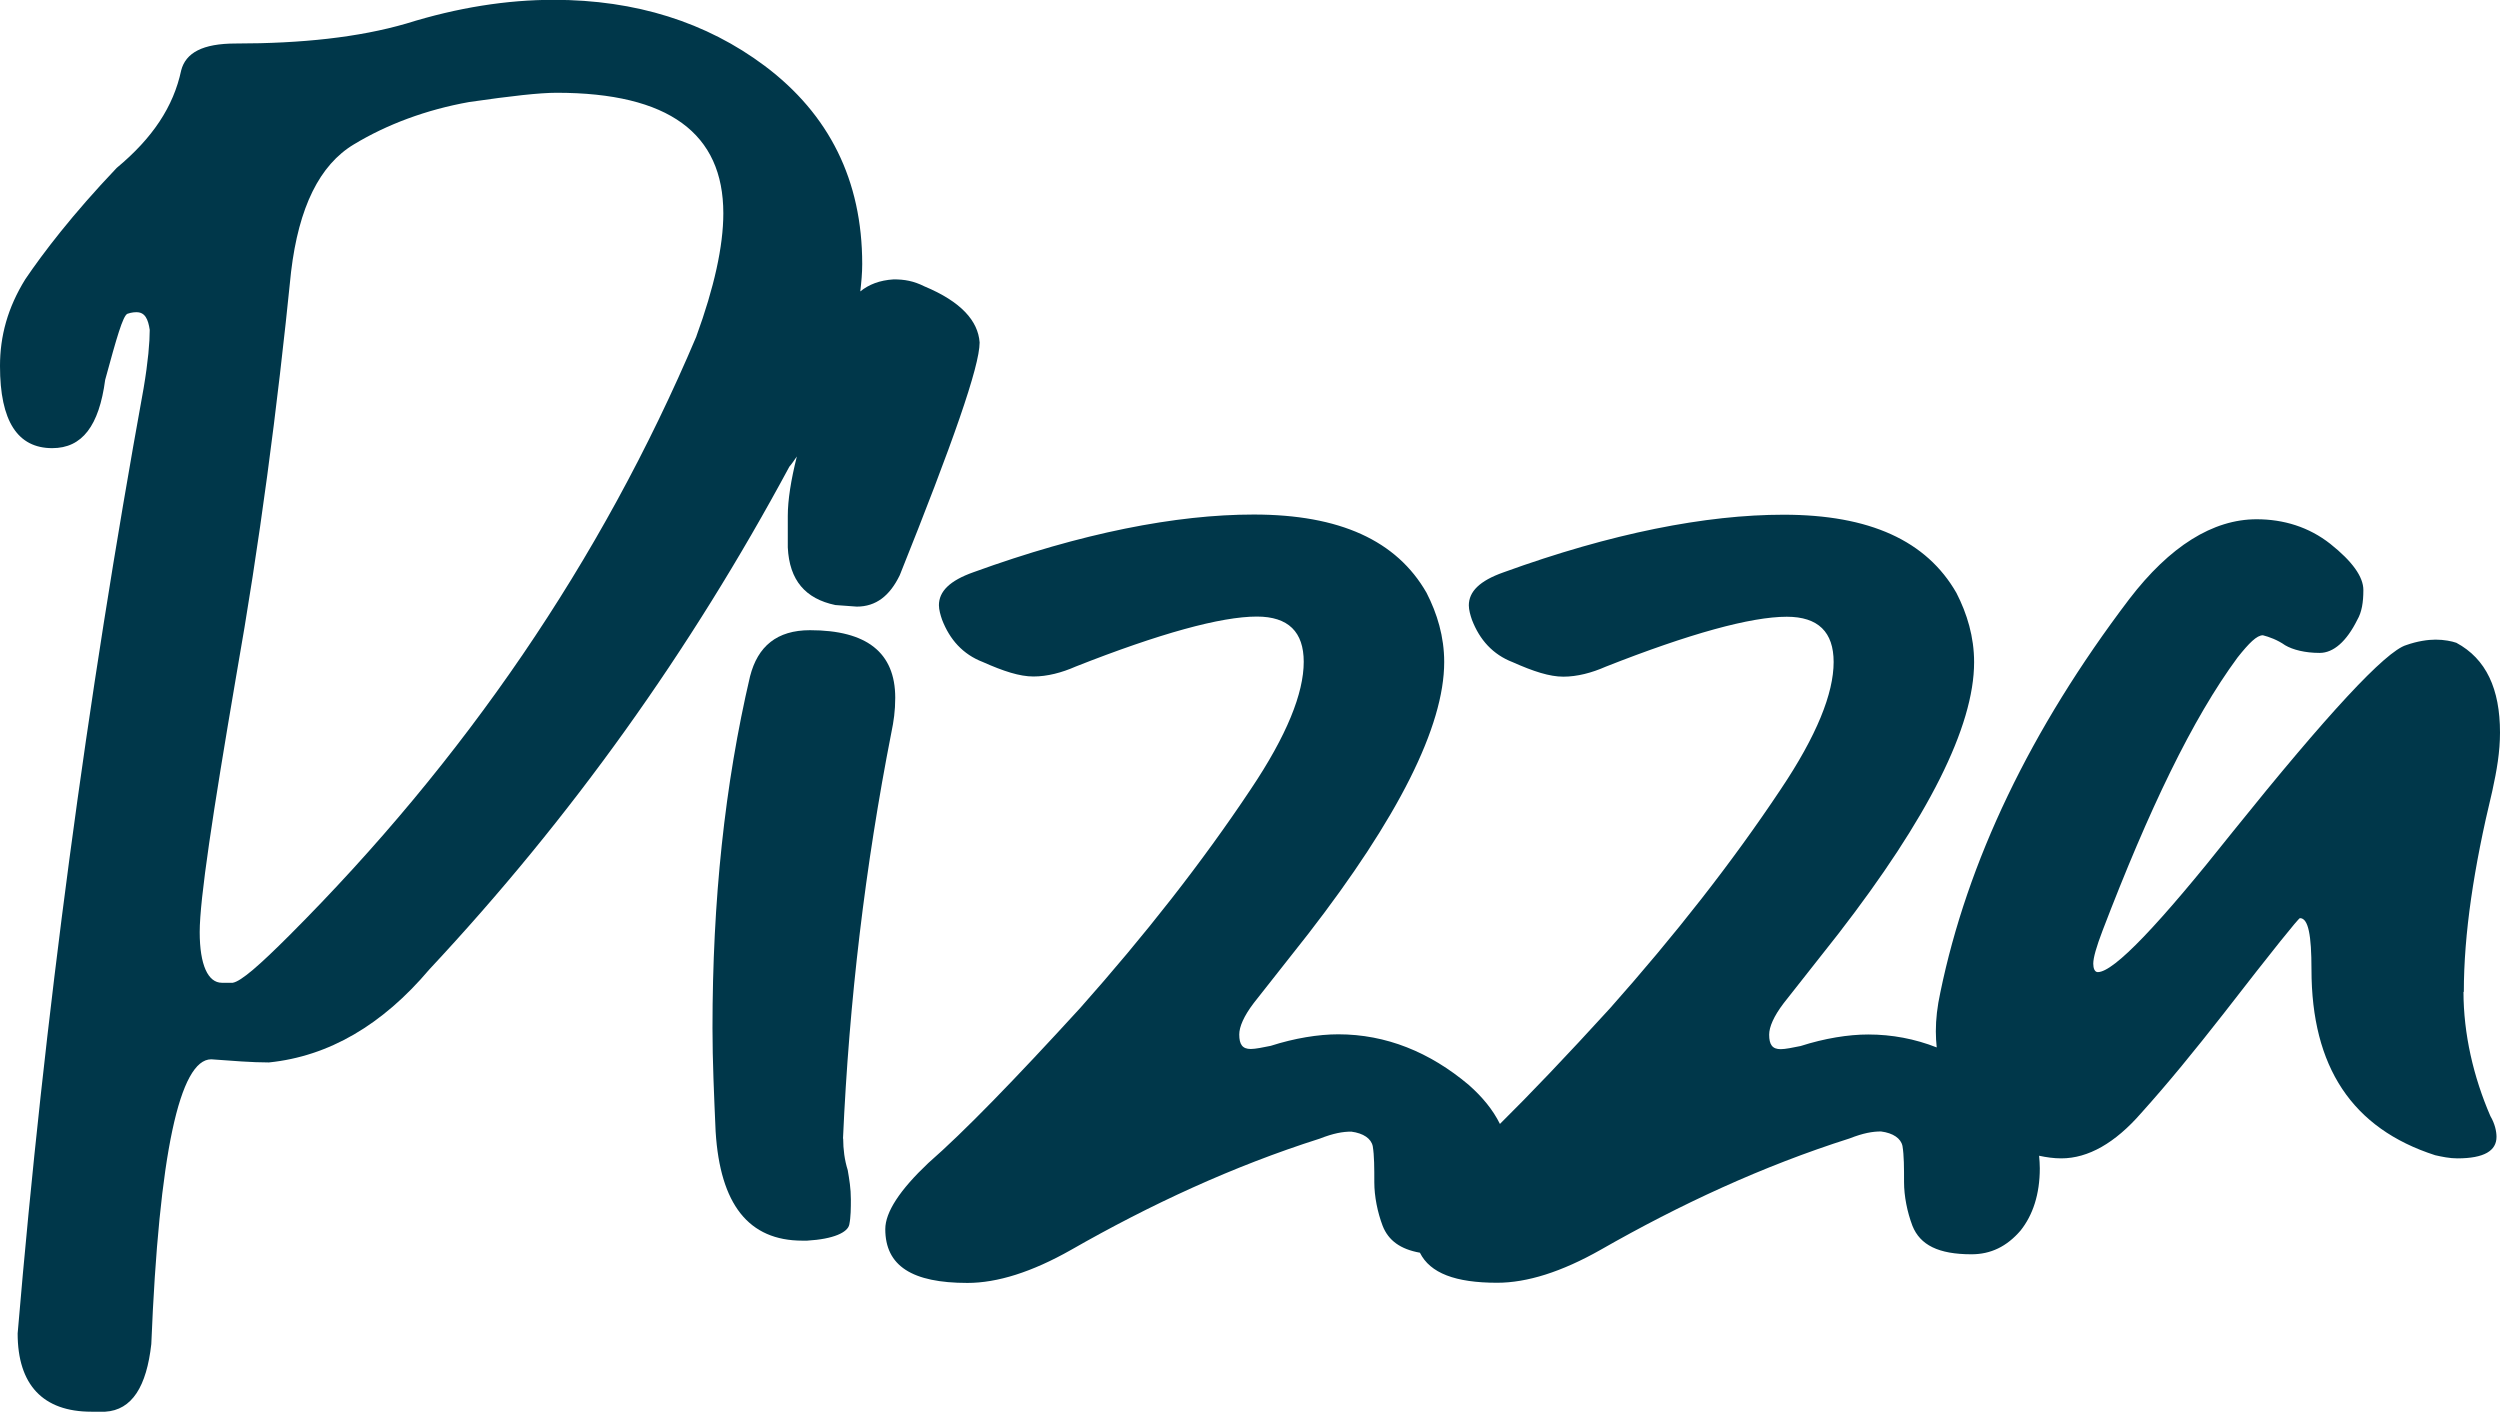
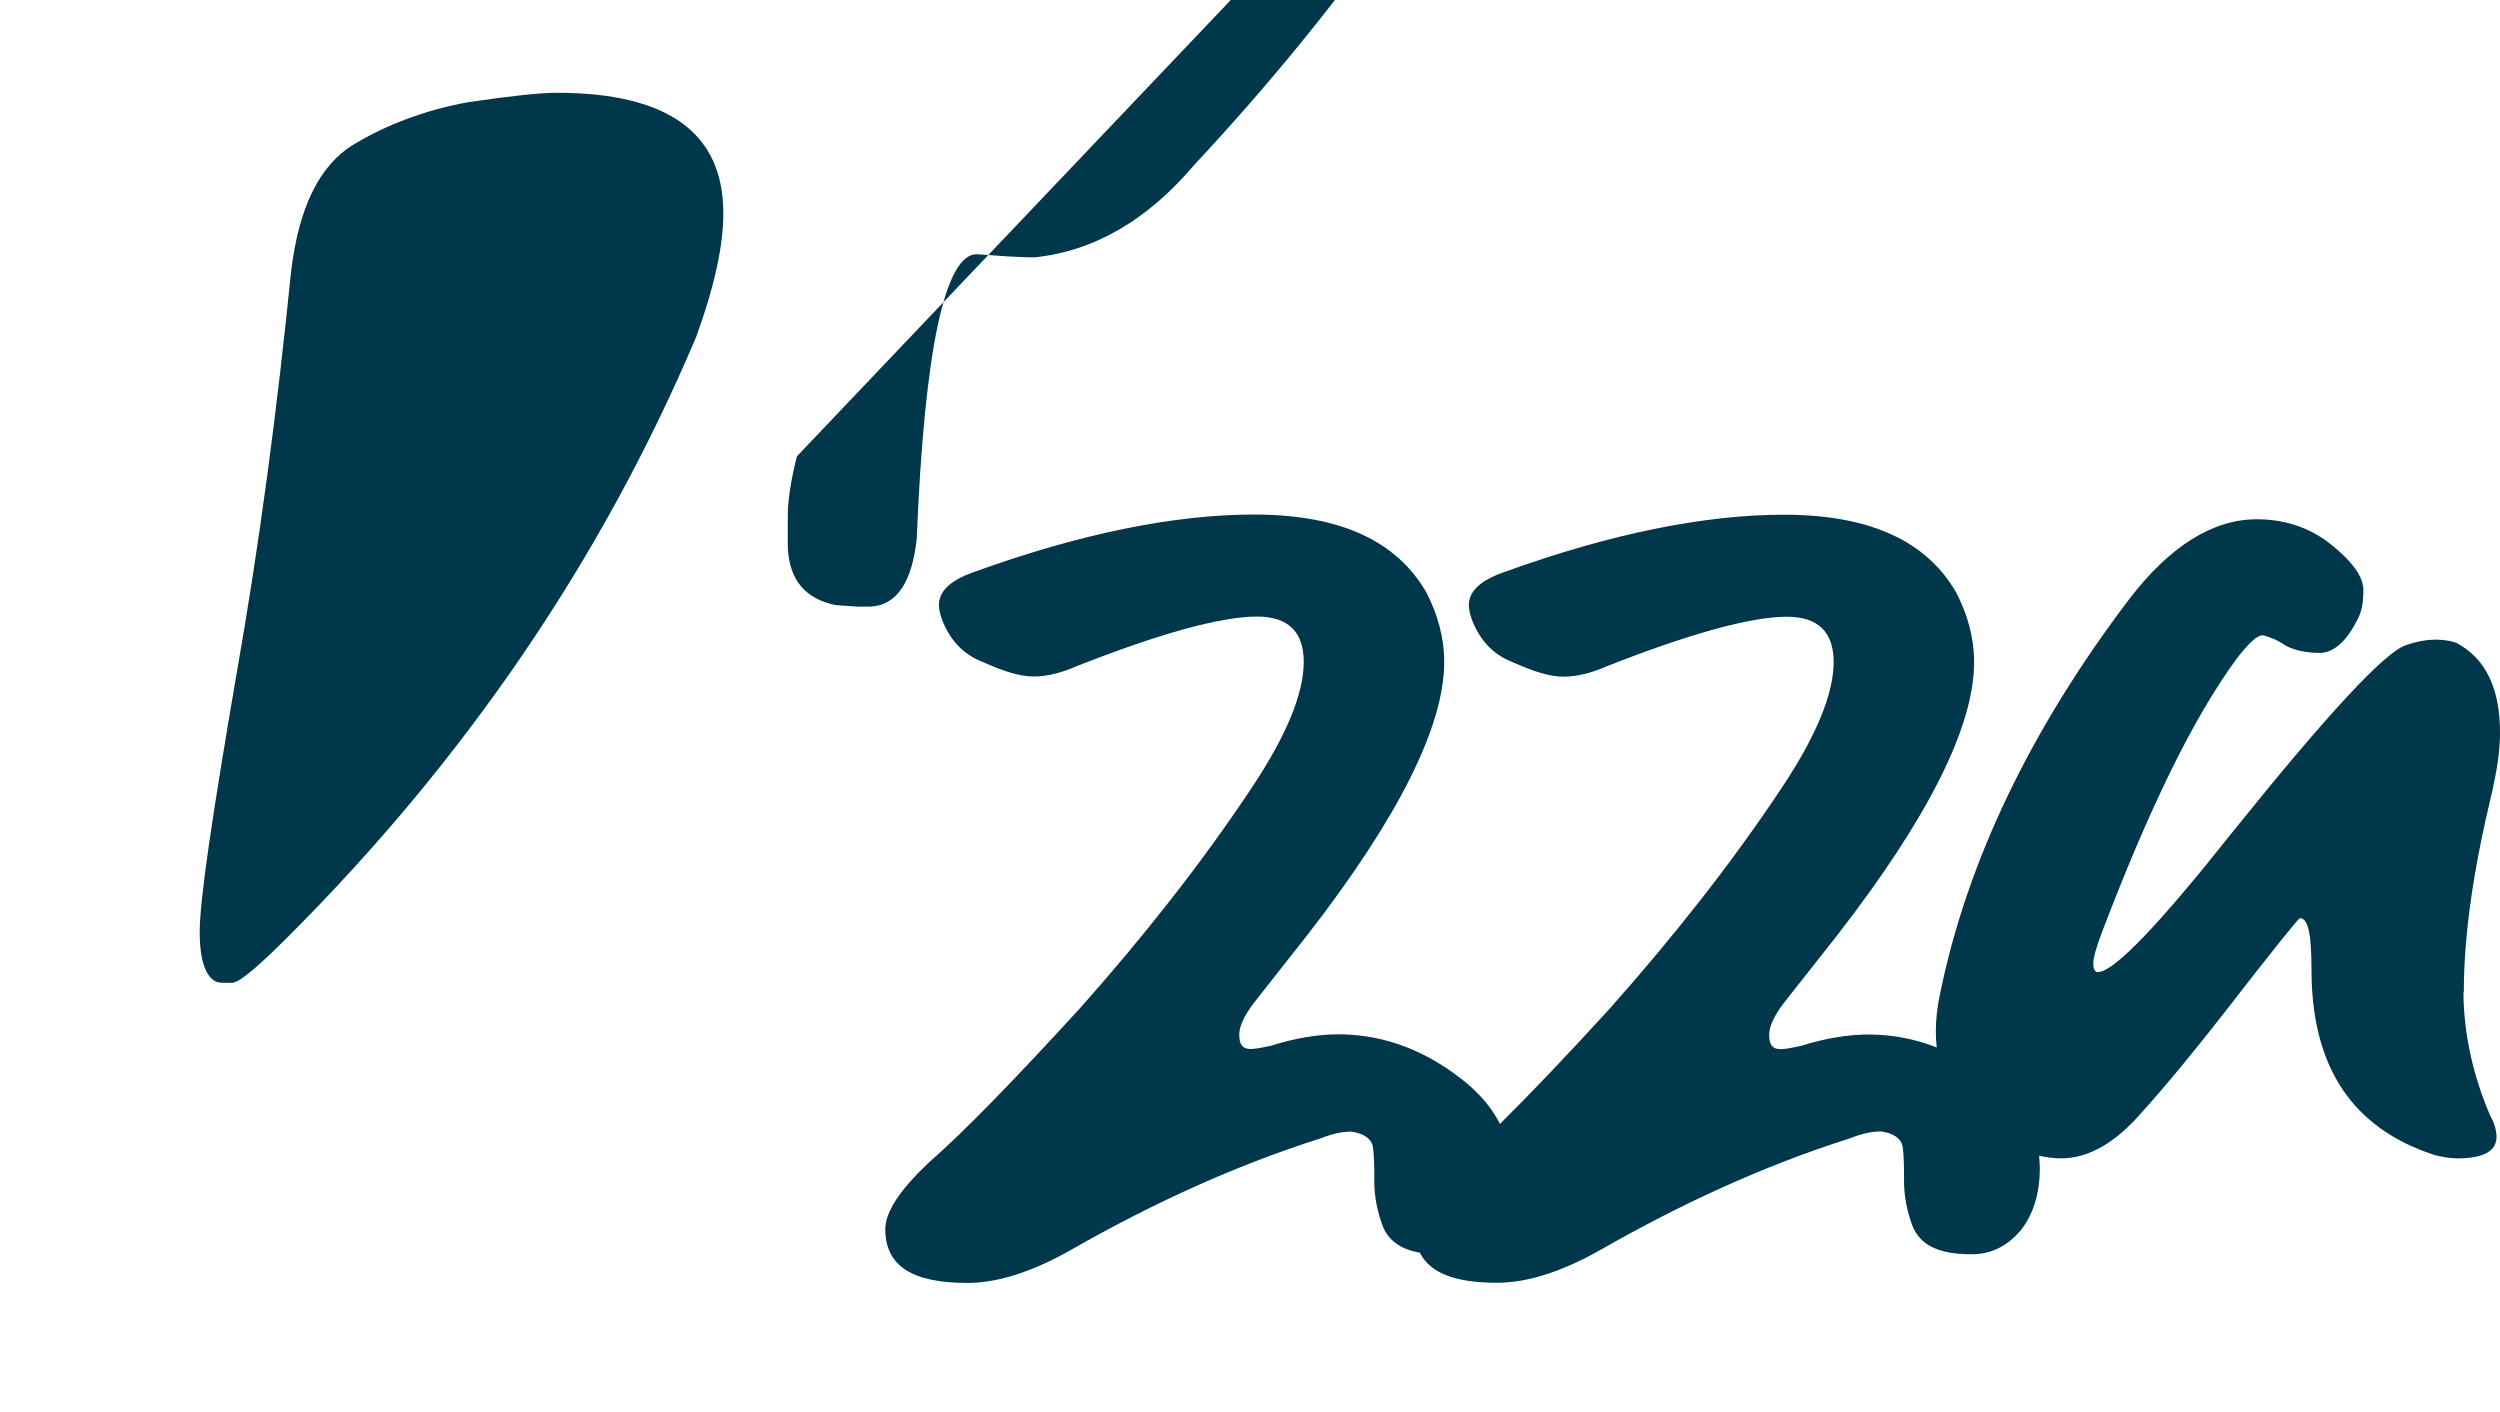
<svg xmlns="http://www.w3.org/2000/svg" id="Ebene_2" data-name="Ebene 2" viewBox="0 0 143.09 80.82">
  <defs>
    <style>
      .cls-1 {
        fill: #00374a;
      }
    </style>
  </defs>
  <g id="Words">
    <g>
-       <path class="cls-1" d="M45.61,26.12c-.34,1.36-.52,2.5-.52,3.41v1.8c.09,1.89,1.01,2.94,2.72,3.3l1.23.09c1.1,0,1.89-.62,2.46-1.8,3.03-7.56,4.57-11.95,4.57-13.32-.09-1.23-1.05-2.33-3.16-3.21-.62-.31-1.14-.4-1.76-.4-.8.05-1.42.29-1.91.69.06-.52.11-1.04.11-1.57,0-4.79-1.89-8.57-5.58-11.34-3.34-2.5-7.38-3.78-12.08-3.78-2.68,0-5.49.44-8.44,1.36-2.72.79-5.98,1.14-9.76,1.14-1.89,0-2.86.53-3.12,1.54-.44,2.07-1.63,3.87-3.69,5.58-2.55,2.68-4.22,4.88-5.23,6.37-1.01,1.63-1.45,3.25-1.45,4.97,0,3.16,1.01,4.7,2.99,4.7,1.71,0,2.68-1.27,3.03-3.91.66-2.42,1.01-3.65,1.27-3.78.26-.09.44-.09.53-.09.48,0,.66.4.75,1.01,0,.7-.09,1.8-.35,3.34-3.25,17.89-5.67,35.9-7.21,54.1,0,2.94,1.45,4.48,4.22,4.48h.79c1.54-.09,2.37-1.45,2.64-3.87.44-10.9,1.63-16.3,3.43-16.3,1.23.09,2.33.18,3.3.18,3.43-.35,6.5-2.15,9.18-5.32,8.13-8.7,14.94-18.24,20.61-28.78.14-.16.28-.37.44-.6ZM39.86,19.25c-5.45,12.88-13.32,24.3-23.29,34.28-1.71,1.71-2.77,2.64-3.25,2.72h-.62c-.79,0-1.27-1.01-1.27-2.9s.75-6.81,2.07-14.55c1.36-7.69,2.37-15.42,3.16-23.25.44-3.69,1.63-6.11,3.6-7.29,1.89-1.14,4.13-1.98,6.59-2.42,2.42-.35,4.04-.53,5.01-.53,6.42,0,9.54,2.33,9.54,6.9,0,1.89-.53,4.26-1.54,7.03Z" />
-       <path class="cls-1" d="M48.25,65.17c.35-7.87,1.27-15.6,2.77-23.25.13-.62.22-1.23.22-1.98,0-2.59-1.63-3.87-4.88-3.87-1.89,0-2.99.92-3.43,2.64-1.45,6.2-2.15,12.83-2.15,20.13,0,1.89.09,3.87.18,5.93.26,4.17,1.89,6.24,4.97,6.24h.26c1.54-.09,2.33-.48,2.42-.92s.09-.97.09-1.45c0-.62-.09-1.14-.18-1.67-.18-.57-.26-1.19-.26-1.8Z" />
+       <path class="cls-1" d="M45.61,26.12c-.34,1.36-.52,2.5-.52,3.41v1.8c.09,1.89,1.01,2.94,2.72,3.3l1.23.09h.79c1.54-.09,2.37-1.45,2.64-3.87.44-10.9,1.63-16.3,3.43-16.3,1.23.09,2.33.18,3.3.18,3.43-.35,6.5-2.15,9.18-5.32,8.13-8.7,14.94-18.24,20.61-28.78.14-.16.28-.37.44-.6ZM39.86,19.25c-5.45,12.88-13.32,24.3-23.29,34.28-1.71,1.71-2.77,2.64-3.25,2.72h-.62c-.79,0-1.27-1.01-1.27-2.9s.75-6.81,2.07-14.55c1.36-7.69,2.37-15.42,3.16-23.25.44-3.69,1.63-6.11,3.6-7.29,1.89-1.14,4.13-1.98,6.59-2.42,2.42-.35,4.04-.53,5.01-.53,6.42,0,9.54,2.33,9.54,6.9,0,1.89-.53,4.26-1.54,7.03Z" />
      <path class="cls-1" d="M141.02,56.78c0-3.34.57-7.12,1.63-11.51.26-1.19.44-2.24.44-3.34,0-2.5-.79-4.22-2.5-5.14-.26-.09-.7-.18-1.19-.18-.44,0-1.05.09-1.67.31-1.19.35-4.53,3.96-9.93,10.68-4.22,5.32-6.81,8.04-7.73,8.04-.18,0-.26-.22-.26-.48,0-.35.18-.97.53-1.89,2.64-6.9,5.14-12.13,7.73-15.64.66-.83,1.1-1.27,1.45-1.27.35.09.83.26,1.27.57.44.26,1.14.44,1.98.44.79,0,1.54-.66,2.15-1.89.26-.44.35-1.01.35-1.71,0-.75-.62-1.63-1.89-2.64-1.23-.97-2.68-1.41-4.22-1.41-2.5,0-4.97,1.54-7.29,4.57-5.67,7.47-9.27,15.03-10.81,22.5-.18.83-.26,1.54-.26,2.24,0,.32.02.62.05.92-1.25-.49-2.56-.74-3.92-.74-1.14,0-2.5.22-3.87.66-.44.09-.88.18-1.14.18-.48,0-.66-.26-.66-.83,0-.44.26-1.05.83-1.8l3.12-3.96c5.14-6.64,7.78-11.87,7.78-15.56,0-1.45-.4-2.77-1.01-3.96-1.71-2.99-4.97-4.48-9.89-4.48-4.44,0-9.84,1.05-16.04,3.3-1.36.48-1.98,1.1-1.98,1.89,0,.26.09.57.18.83.44,1.14,1.19,1.98,2.33,2.42,1.19.53,2.11.83,2.9.83s1.63-.22,2.42-.57c4.79-1.89,8.31-2.86,10.37-2.86,1.8,0,2.68.88,2.68,2.59,0,1.8-.97,4.22-3.03,7.29-2.81,4.22-6.06,8.35-9.76,12.52-2.49,2.73-4.58,4.92-6.31,6.63-.4-.81-1-1.54-1.78-2.23-2.24-1.89-4.75-2.9-7.47-2.9-1.14,0-2.5.22-3.87.66-.44.09-.88.18-1.14.18-.48,0-.66-.26-.66-.83,0-.44.26-1.05.83-1.8l3.12-3.96c5.14-6.64,7.78-11.87,7.78-15.56,0-1.45-.4-2.77-1.01-3.96-1.71-2.99-4.97-4.48-9.89-4.48-4.44,0-9.84,1.05-16.04,3.3-1.36.48-1.98,1.1-1.98,1.89,0,.26.09.57.18.83.44,1.14,1.19,1.98,2.33,2.42,1.19.53,2.11.83,2.9.83s1.63-.22,2.42-.57c4.79-1.89,8.31-2.86,10.37-2.86,1.8,0,2.68.88,2.68,2.59,0,1.8-.97,4.22-3.03,7.29-2.81,4.22-6.06,8.35-9.76,12.52-3.78,4.13-6.64,7.08-8.7,8.88-1.63,1.54-2.46,2.81-2.46,3.78,0,2.11,1.54,3.08,4.7,3.08,1.71,0,3.69-.62,5.93-1.89,4.53-2.59,9.27-4.79,14.24-6.37.79-.31,1.32-.4,1.8-.4.7.09,1.14.4,1.23.83.09.53.09,1.27.09,2.07s.18,1.71.48,2.5c.33.83,1.01,1.33,2.13,1.53.58,1.17,2.03,1.72,4.42,1.72,1.71,0,3.69-.62,5.93-1.89,4.53-2.59,9.27-4.79,14.24-6.37.79-.31,1.32-.4,1.8-.4.7.09,1.14.4,1.23.83.09.53.09,1.27.09,2.07s.18,1.71.48,2.5c.44,1.1,1.49,1.63,3.38,1.63,1.1,0,2.02-.44,2.81-1.36.7-.88,1.1-2.07,1.1-3.56,0-.25-.02-.49-.04-.72.42.09.84.15,1.27.15,1.54,0,3.08-.88,4.57-2.59,1.54-1.71,3.08-3.6,4.7-5.67,2.86-3.69,4.31-5.49,4.39-5.49.48,0,.66.97.66,2.94,0,5.58,2.33,9.1,7.08,10.63.4.09.83.18,1.27.18,1.54,0,2.24-.44,2.24-1.23,0-.31-.09-.75-.35-1.19-.97-2.24-1.54-4.7-1.54-7.12Z" />
    </g>
  </g>
</svg>